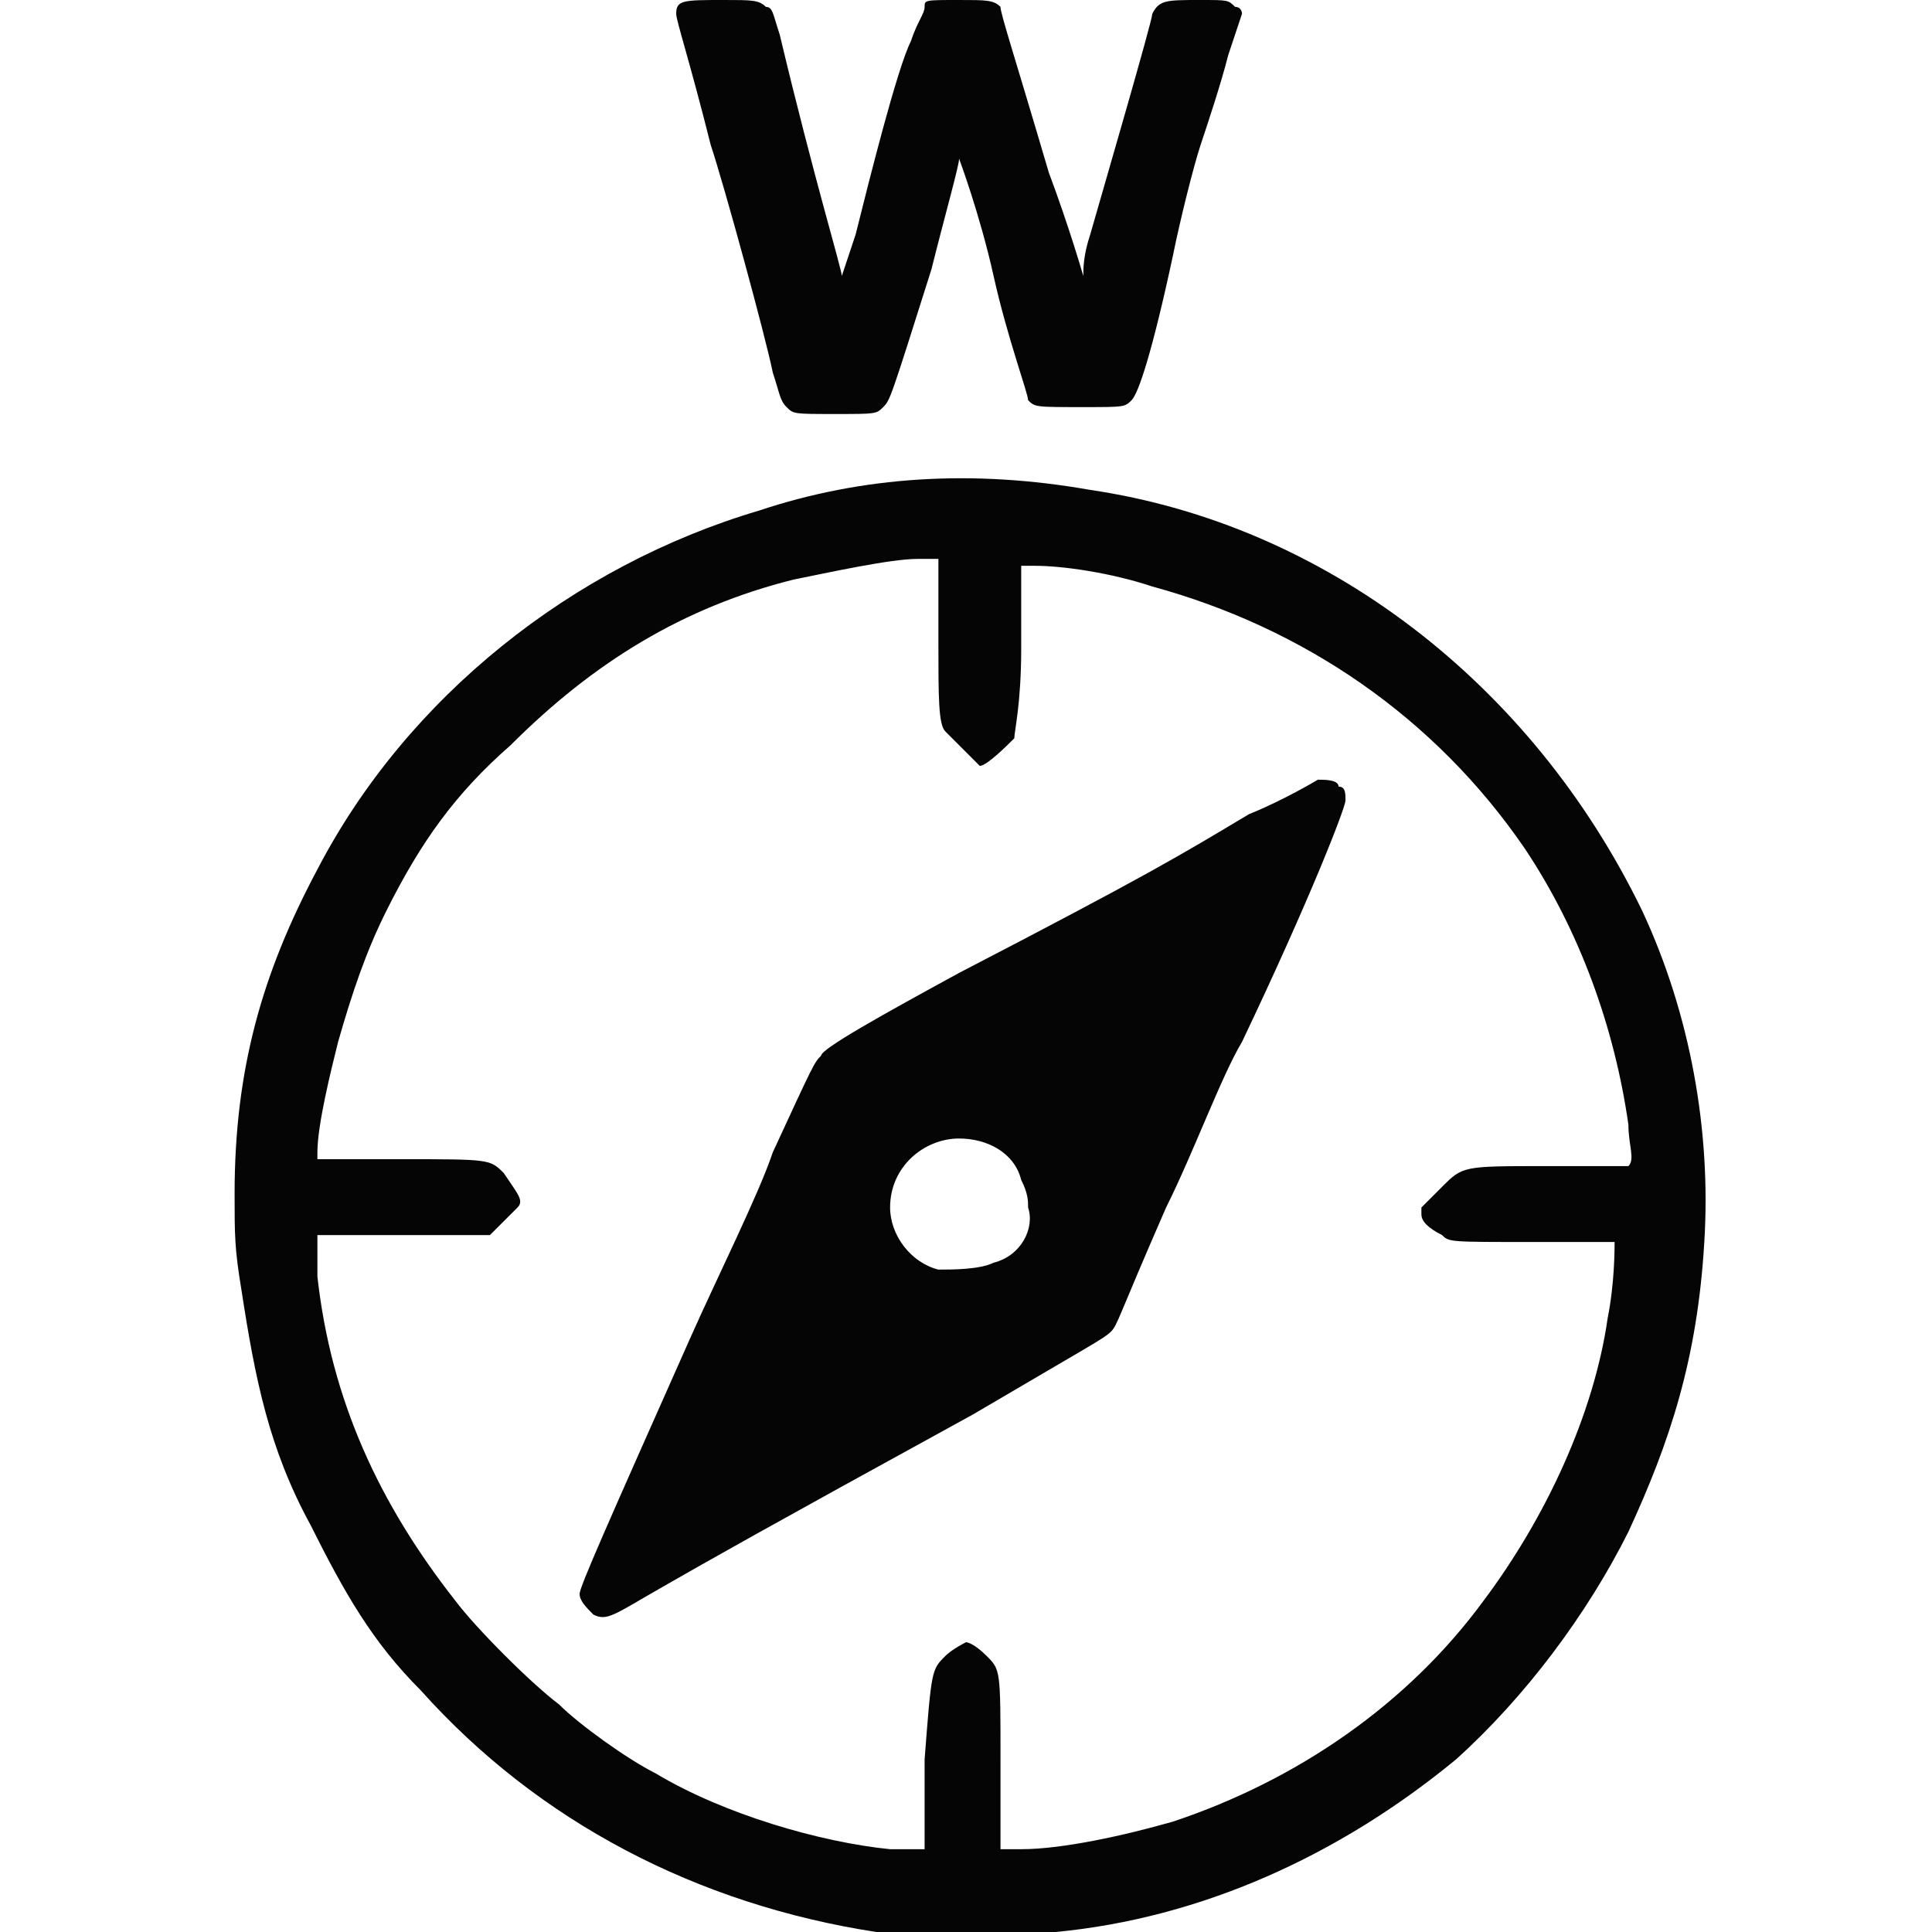
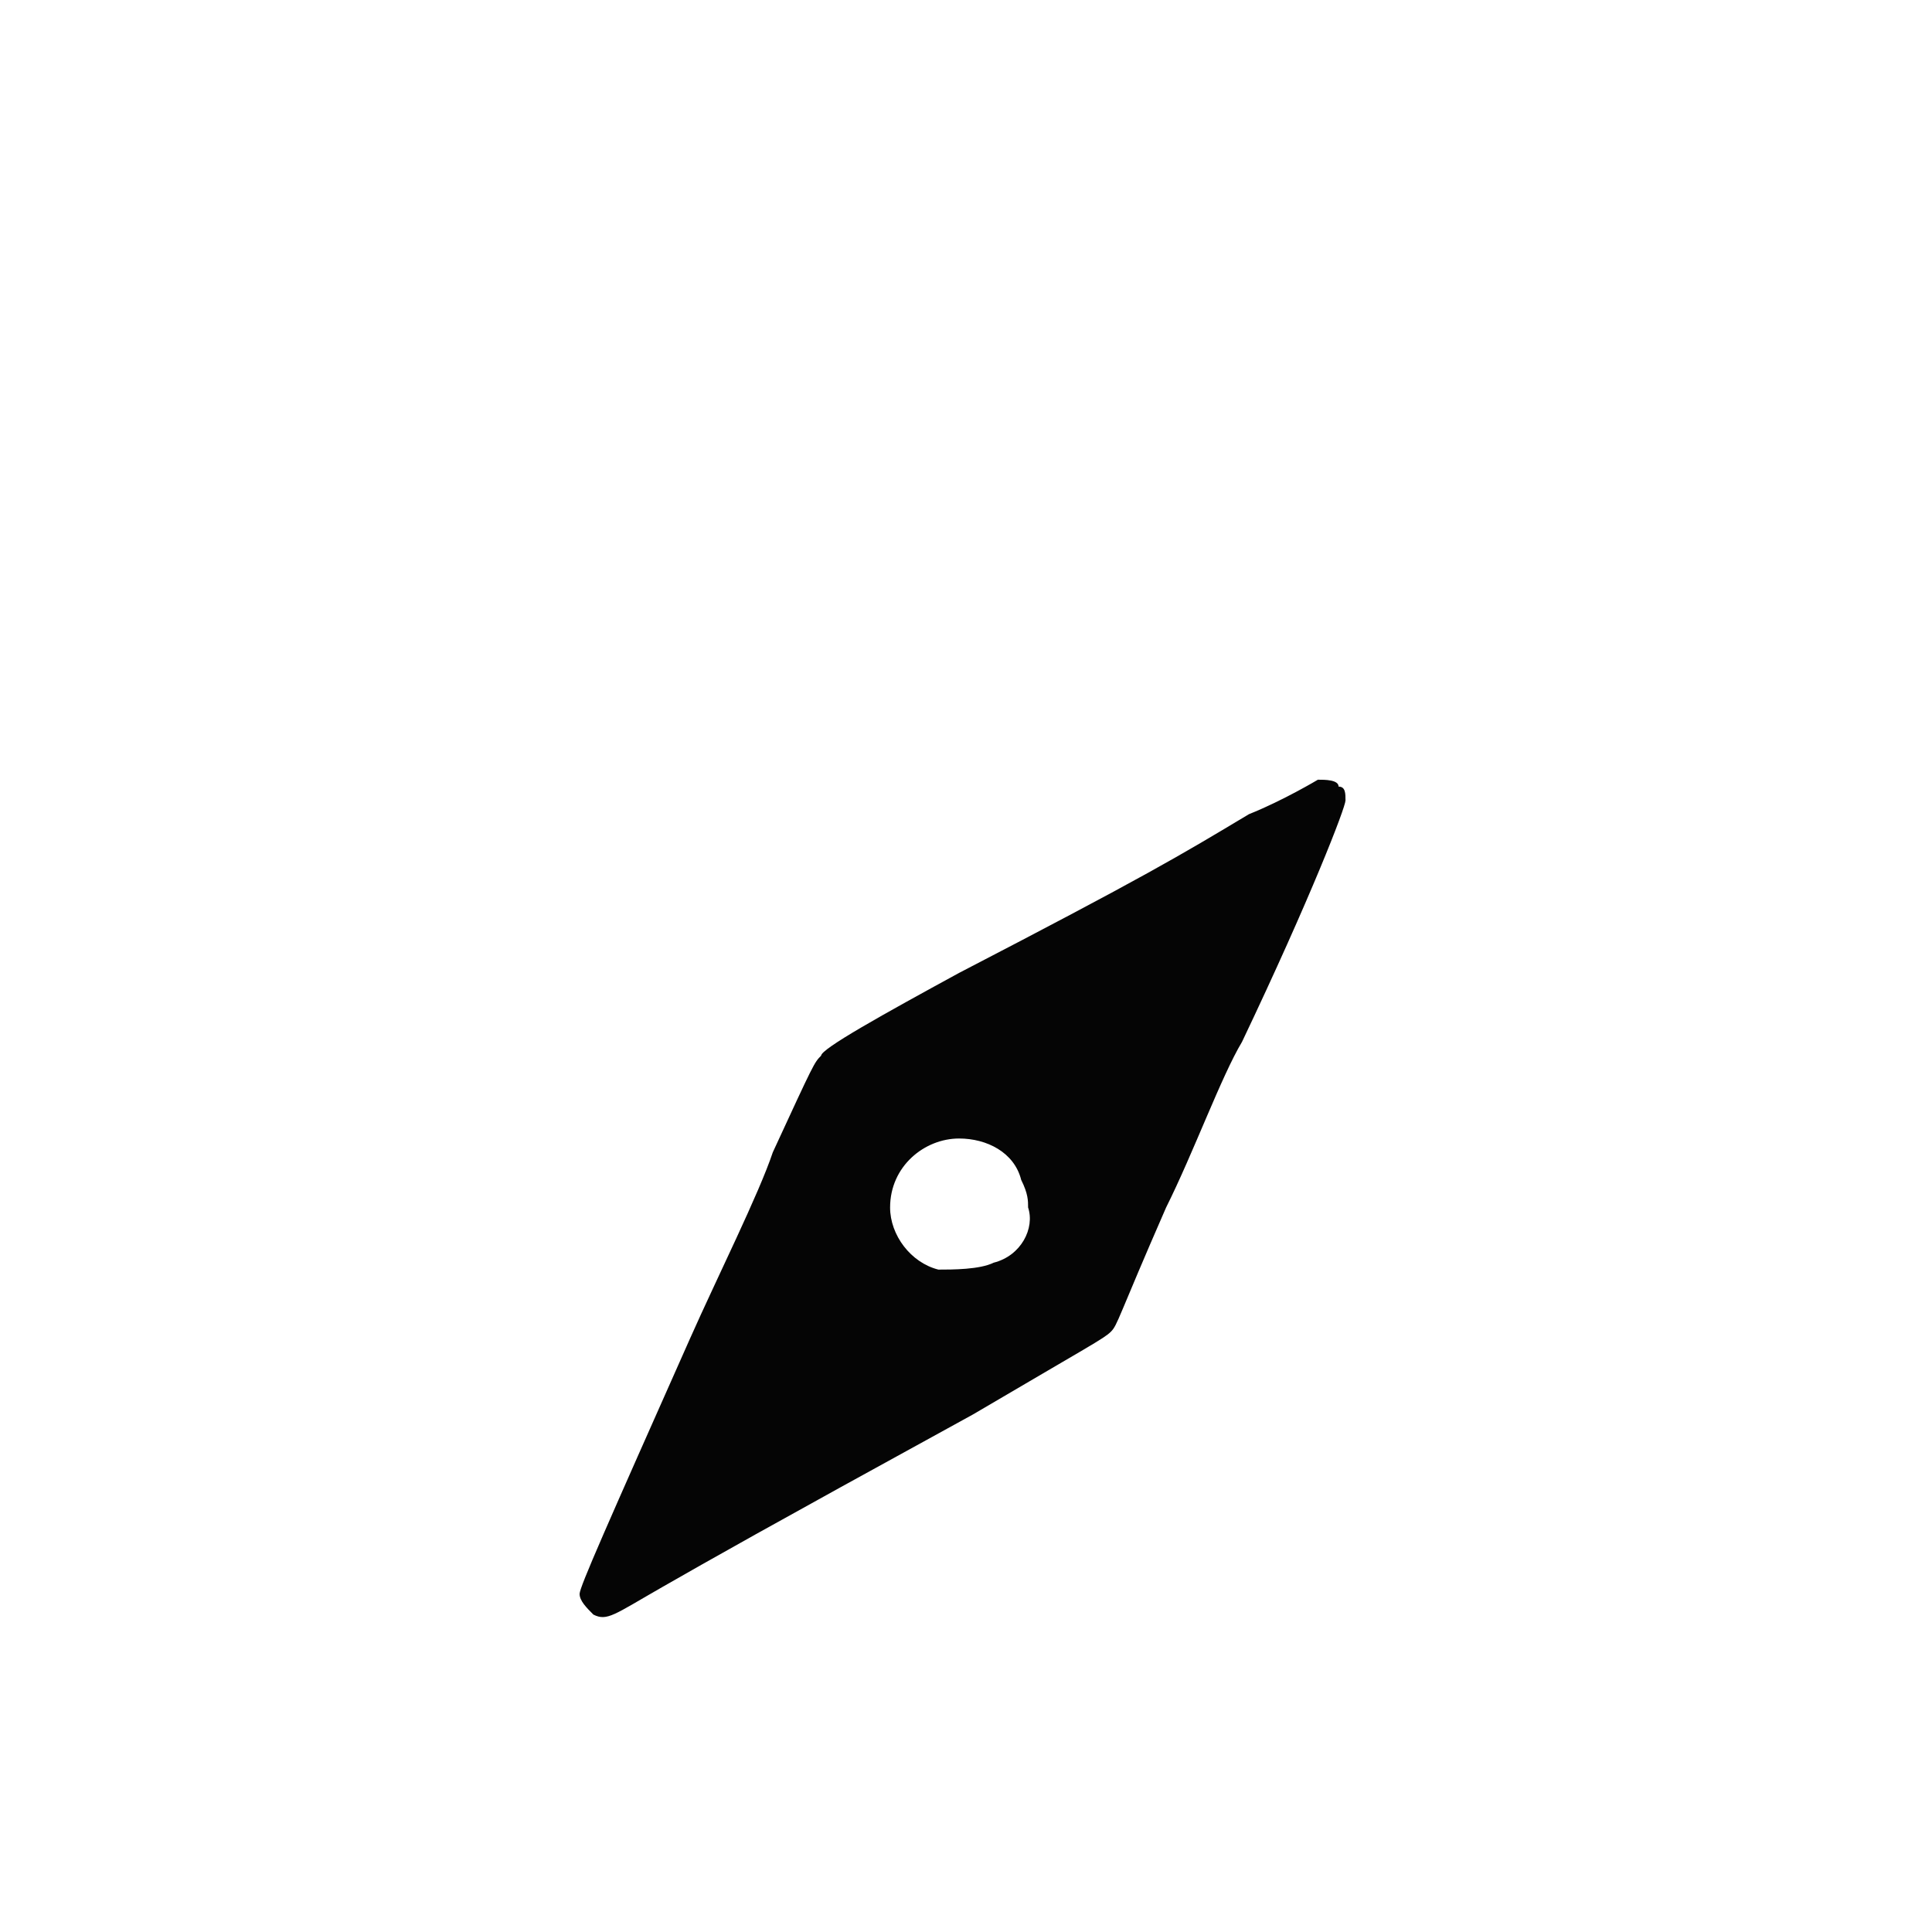
<svg xmlns="http://www.w3.org/2000/svg" version="1.1" id="Layer_1" x="0px" y="0px" viewBox="0 0 28 28" style="enable-background:new 0 0 28 28;" xml:space="preserve">
  <style type="text/css">
	.st0{fill:#050505;}
</style>
  <g>
    <path class="st0" d="M19.1,11.3c0,0-0.5,0.3-1,0.5c-1,0.6-1.5,0.9-4.2,2.3c-1.1,0.6-2,1.1-2,1.2c-0.1,0.1-0.1,0.1-0.7,1.4   c-0.2,0.6-0.8,1.8-1.2,2.7c-1.2,2.7-1.6,3.6-1.6,3.7c0,0.1,0.1,0.2,0.2,0.3c0.2,0.1,0.3,0,1-0.4c0.7-0.4,1.4-0.8,4.5-2.5   c1.7-1,1.9-1.1,2-1.2c0.1-0.1,0.1-0.2,0.8-1.8c0.4-0.8,0.8-1.9,1.1-2.4c1-2.1,1.5-3.4,1.5-3.5c0-0.1,0-0.2-0.1-0.2   C19.4,11.3,19.2,11.3,19.1,11.3z M14.4,18.3c-0.2,0.1-0.6,0.1-0.8,0.1c-0.4-0.1-0.7-0.5-0.7-0.9c0-0.6,0.5-1,1-1   c0.4,0,0.8,0.2,0.9,0.6c0.1,0.2,0.1,0.3,0.1,0.4C15,17.8,14.8,18.2,14.4,18.3z" />
-     <path class="st0" d="M11.2,5.4c0.1,0.3,0.1,0.4,0.2,0.5c0.1,0.1,0.1,0.1,0.7,0.1c0.6,0,0.6,0,0.7-0.1c0.1-0.1,0.1-0.1,0.7-2   c0.2-0.8,0.4-1.5,0.4-1.6l0,0v0c0,0,0.3,0.8,0.5,1.7s0.5,1.7,0.5,1.8C15,5.9,15,5.9,15.7,5.9c0.6,0,0.6,0,0.7-0.1   c0.1-0.1,0.3-0.7,0.6-2.1c0.1-0.5,0.3-1.3,0.4-1.6c0.1-0.3,0.3-0.9,0.4-1.3C17.9,0.5,18,0.2,18,0.2s0-0.1-0.1-0.1   C17.8,0,17.8,0,17.4,0c-0.5,0-0.6,0-0.7,0.2c0,0.1-0.7,2.5-0.9,3.2c-0.1,0.3-0.1,0.5-0.1,0.6h0c0,0-0.2-0.7-0.5-1.5   c-0.5-1.7-0.7-2.3-0.7-2.4C14.4,0,14.3,0,13.9,0c-0.5,0-0.5,0-0.5,0.1s-0.1,0.2-0.2,0.5C13,1,12.6,2.6,12.4,3.4   C12.3,3.7,12.2,4,12.2,4h0c0-0.1-0.4-1.4-0.9-3.5c-0.1-0.3-0.1-0.4-0.2-0.4C11,0,10.9,0,10.5,0C9.9,0,9.8,0,9.8,0.2   c0,0.1,0.2,0.7,0.5,1.9C10.5,2.7,11.1,4.9,11.2,5.4z" />
-     <path class="st0" d="M15.8,7.1c-1.7-0.3-3.3-0.2-4.8,0.3c-2.7,0.8-5.1,2.7-6.4,5.2c-0.8,1.5-1.2,2.9-1.2,4.7c0,0.6,0,0.8,0.1,1.4   c0.2,1.3,0.4,2.3,1,3.4c0.5,1,0.9,1.7,1.6,2.4c1.7,1.9,4,3.1,6.6,3.5c0.9,0.1,1.7,0.1,2.6,0c2.1-0.2,4.1-1.1,5.8-2.5   c1-0.9,1.9-2.1,2.5-3.3c0.6-1.3,1-2.5,1.1-4.2c0.1-1.6-0.2-3.3-0.9-4.8C22.2,9.9,19.2,7.6,15.8,7.1z M23.3,19.1   c-0.2,1.4-0.9,2.9-1.8,4.1c-1.1,1.5-2.7,2.6-4.5,3.2c-0.7,0.2-1.6,0.4-2.2,0.4l-0.3,0l0-1.3c0-1.3,0-1.3-0.2-1.5   c-0.2-0.2-0.3-0.2-0.3-0.2c0,0-0.2,0.1-0.3,0.2c-0.2,0.2-0.2,0.2-0.3,1.5v1.3h-0.2c-0.1,0-0.2,0-0.3,0c-1-0.1-2.4-0.5-3.4-1.1   c-0.4-0.2-1.1-0.7-1.4-1c-0.4-0.3-1.2-1.1-1.5-1.5c-1.1-1.4-1.8-2.9-2-4.7c0-0.2,0-0.5,0-0.5l0-0.1h1.2c0.9,0,1.2,0,1.3,0   c0.1-0.1,0.3-0.3,0.4-0.4c0.1-0.1,0-0.2-0.2-0.5c-0.2-0.2-0.2-0.2-1.5-0.2H4.6v-0.1c0-0.4,0.2-1.2,0.3-1.6c0.2-0.7,0.4-1.3,0.7-1.9   c0.5-1,1-1.7,1.8-2.4c1.2-1.2,2.5-2,4.1-2.4c0.5-0.1,1.4-0.3,1.8-0.3h0.3v1.2c0,0.8,0,1.2,0.1,1.3c0.1,0.1,0.5,0.5,0.5,0.5   c0.1,0,0.4-0.3,0.5-0.4c0-0.1,0.1-0.5,0.1-1.3l0-1.2h0.2c0.4,0,1.1,0.1,1.7,0.3c2.2,0.6,4.1,1.9,5.4,3.8c0.8,1.2,1.3,2.6,1.5,4   c0,0.3,0.1,0.5,0,0.6c0,0-0.5,0-1.2,0c-1.2,0-1.2,0-1.5,0.3l-0.3,0.3l0,0.1c0,0.1,0.1,0.2,0.3,0.3C21,18,21,18,22.2,18h1.2l0,0   C23.4,18.1,23.4,18.6,23.3,19.1z" />
  </g>
</svg>